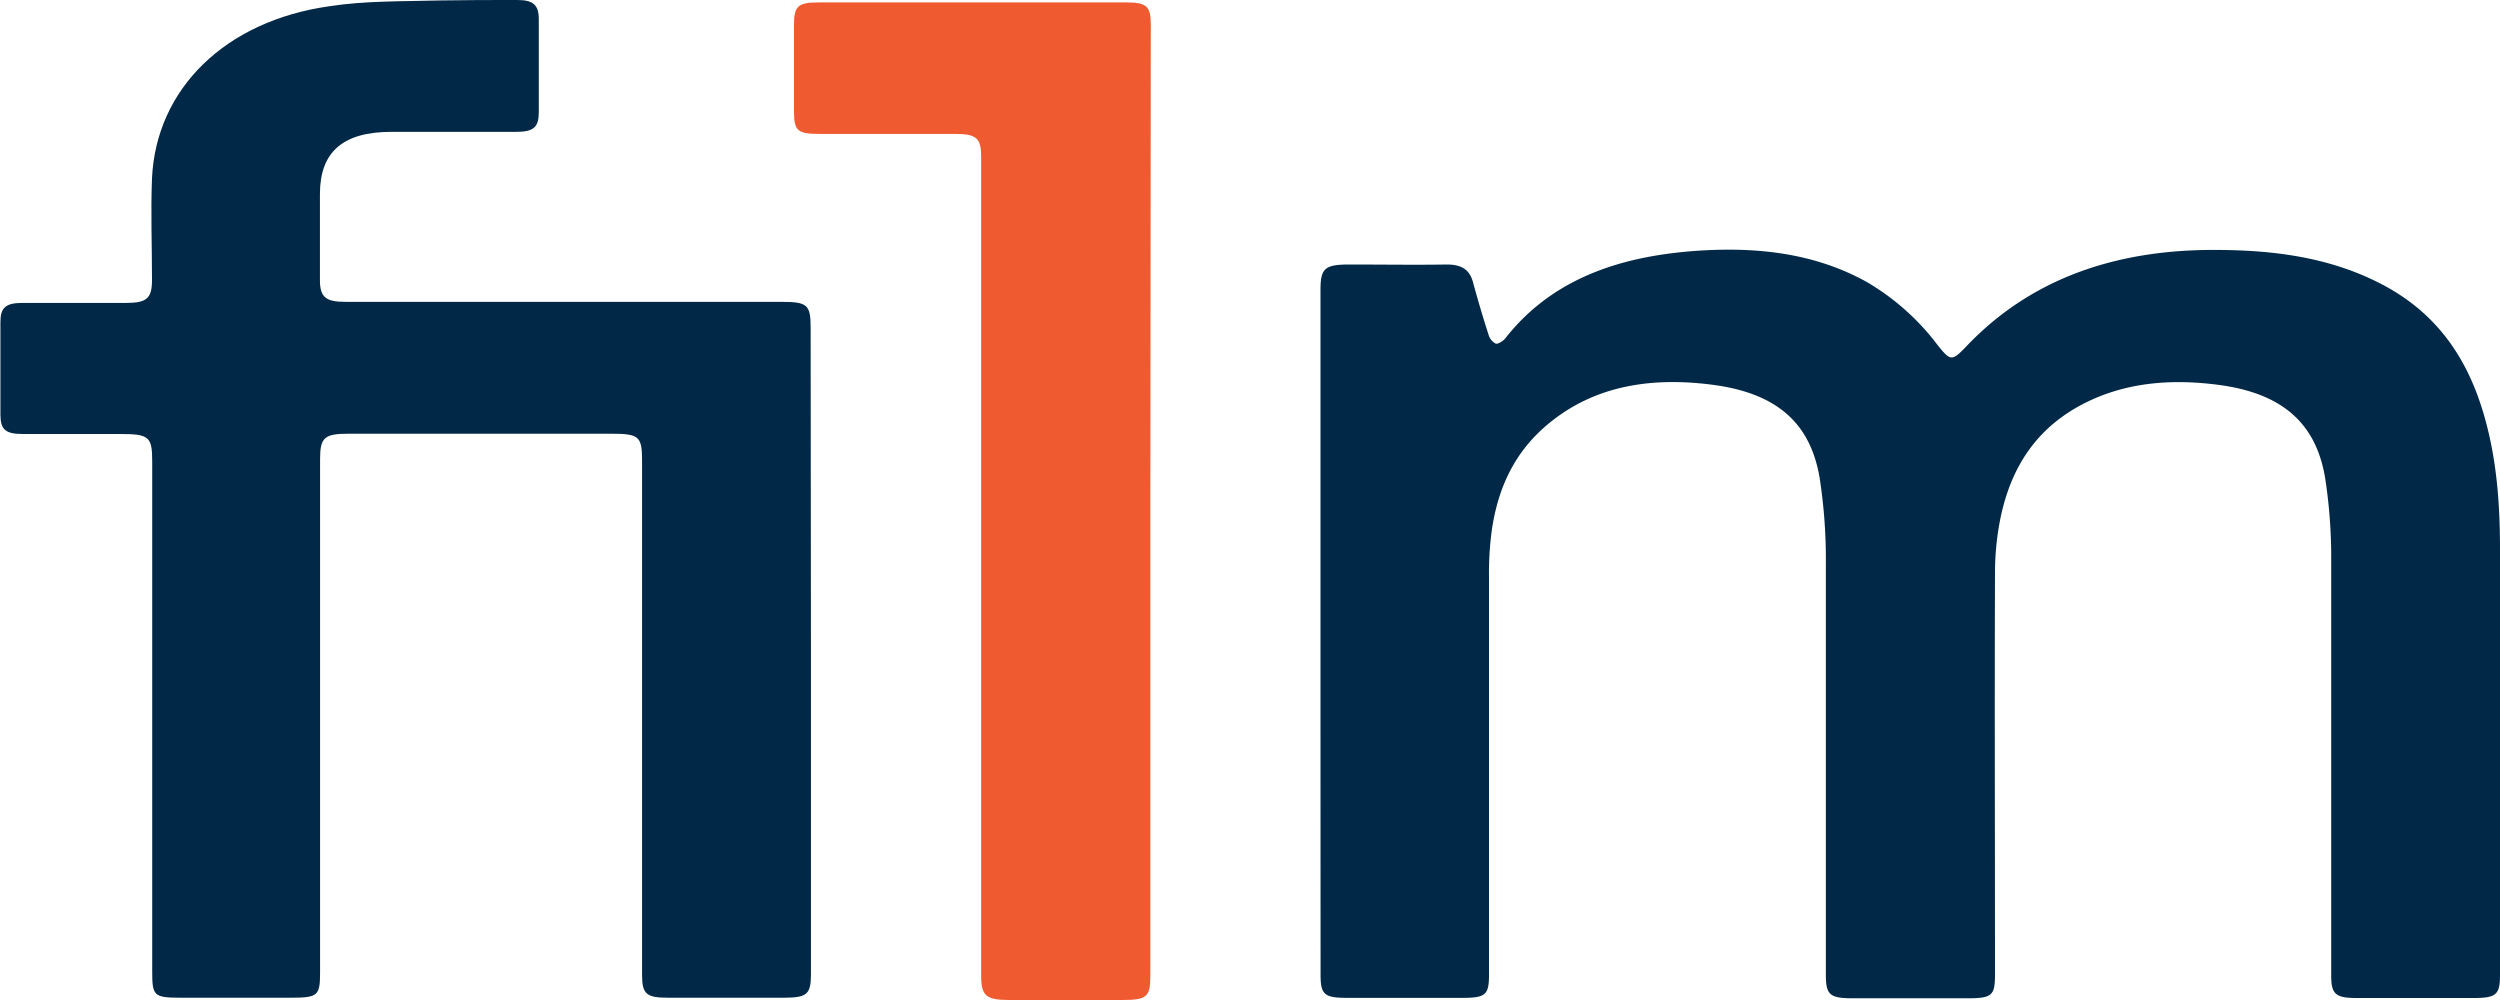
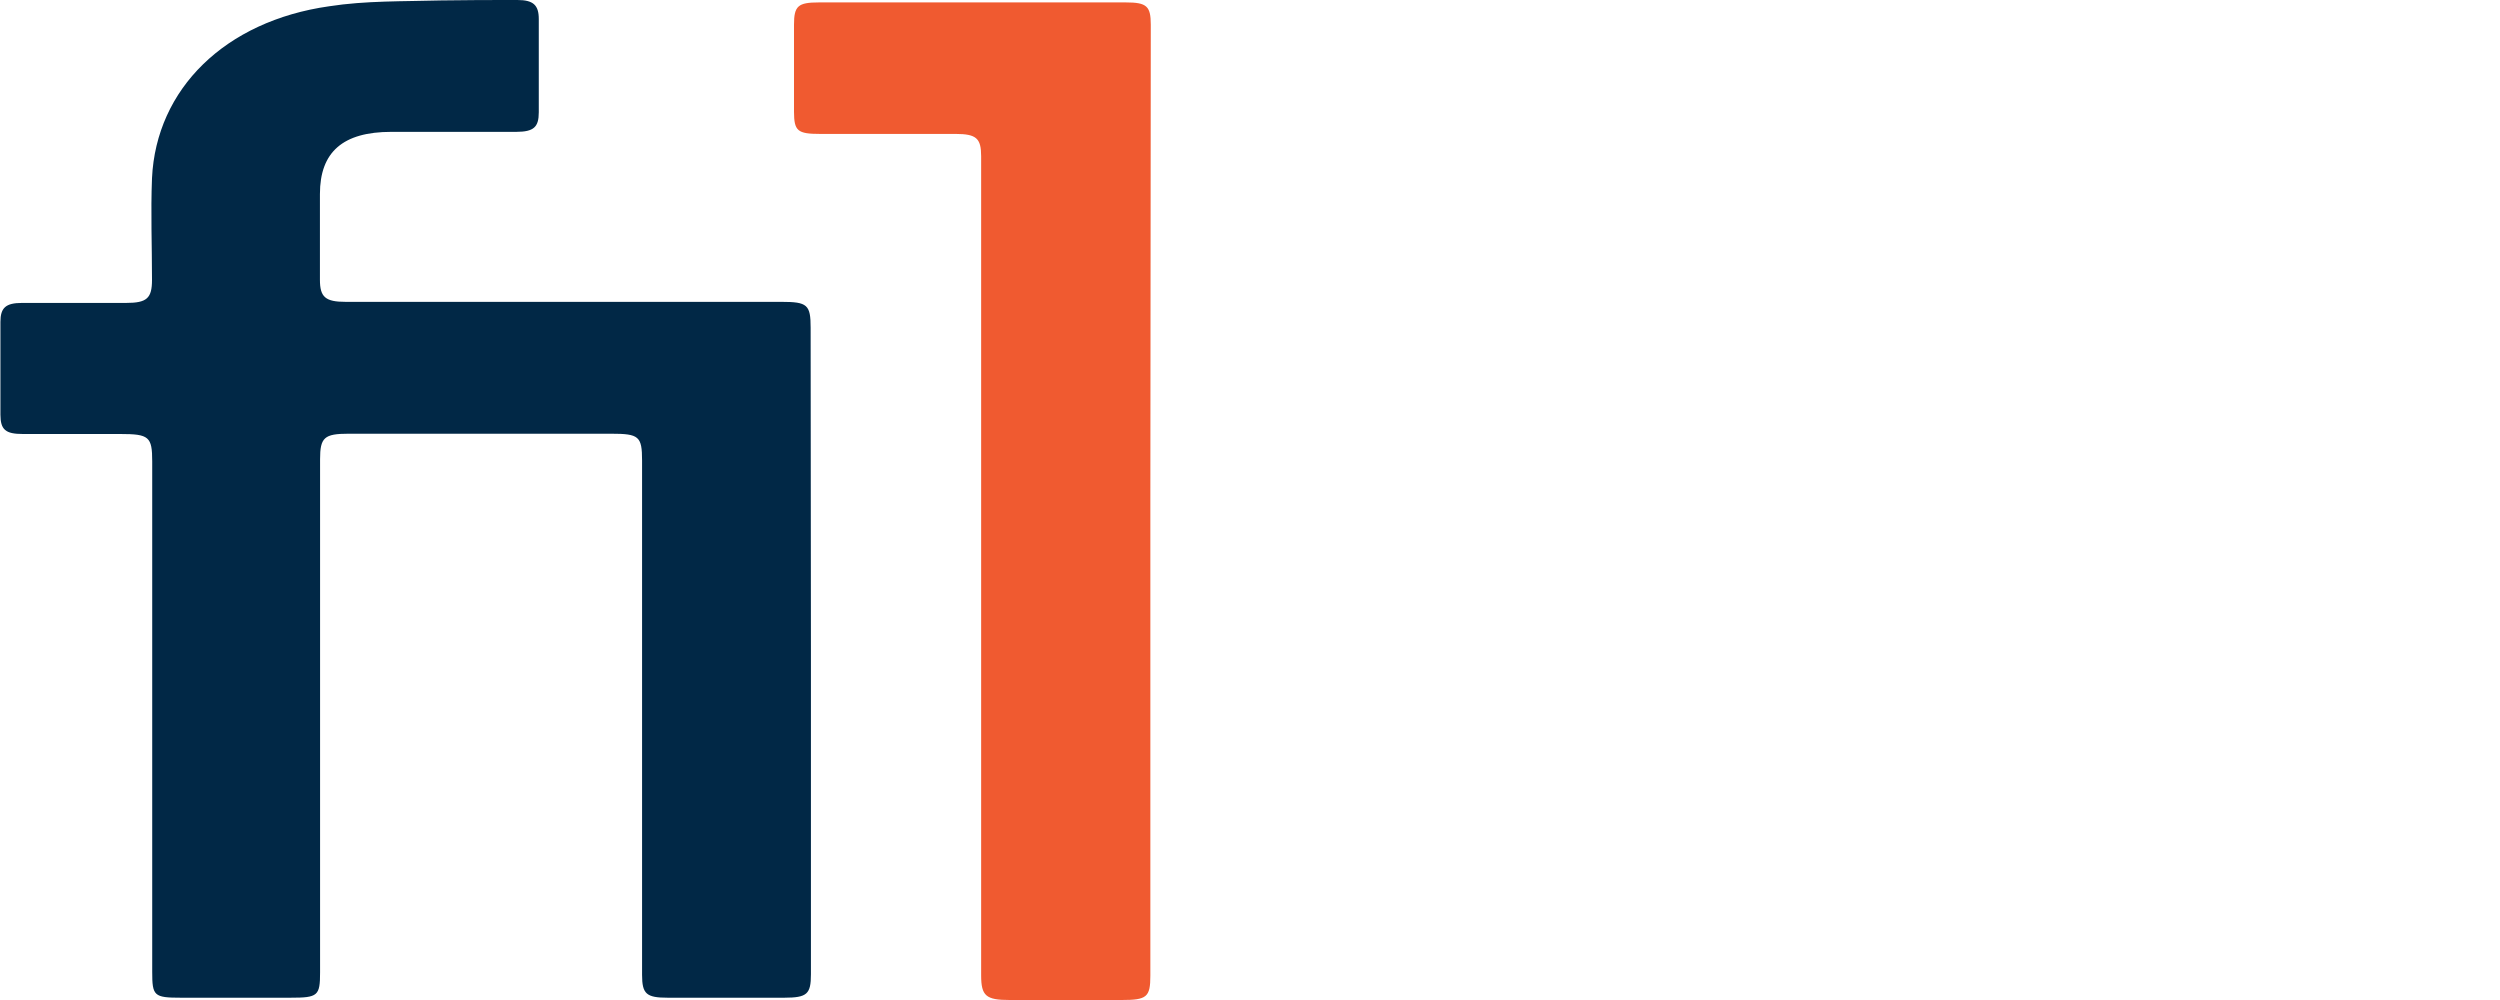
<svg xmlns="http://www.w3.org/2000/svg" viewBox="0 0 350 140">
  <defs>
    <style>.cls-1{fill:#012947;}.cls-2{fill:#012846;}.cls-3{fill:#f05a30;}</style>
  </defs>
  <title>Film</title>
  <g id="Calque_2" data-name="Calque 2">
    <g id="Calque_1-2" data-name="Calque 1">
      <g id="Film">
-         <path class="cls-1" d="M184.87,88.35V40.57c0-3,.58-3.54,4.07-3.54,4.53,0,9.07.07,13.6,0,2.16,0,3.22.77,3.69,2.51q1,3.7,2.18,7.36a2,2,0,0,0,1,1.21c.29.1,1.05-.37,1.33-.74,6.75-8.61,16.69-11.73,28-12.33,8-.41,15.62.58,22.54,4.4a33.73,33.73,0,0,1,10,8.89c1.82,2.27,2,2.24,4,.17,9-9.48,20.87-13.54,34.74-13.51,7.9,0,15.62.94,22.66,4.42C341,43.47,345.33,50,347.65,57.74,349.53,64,350,70.45,350,76.89c.06,19.88,0,39.76,0,59.64,0,2.7-.54,3.18-3.59,3.19H329.88c-2.89,0-3.51-.55-3.51-3.11,0-19.37,0-38.75,0-58.12a73,73,0,0,0-.86-11.63c-1.31-7.77-6.17-11.87-15.08-13-6.49-.83-12.82-.34-18.62,2.6-7,3.57-10.32,9.3-11.73,16a38.61,38.61,0,0,0-.78,7.73c-.07,18.75,0,37.51,0,56.26,0,2.93-.43,3.31-3.82,3.31H259.46c-3.31,0-3.84-.46-3.84-3.33,0-19.14,0-38.29,0-57.43a74.78,74.78,0,0,0-.88-12.15c-1.33-7.78-6.15-11.86-15.12-13S222.52,54.15,216,60c-4.41,4-6.39,8.95-7.16,14.32a45.22,45.22,0,0,0-.38,6.58q0,27.8,0,55.58c0,2.8-.48,3.22-3.72,3.22H188.6c-3.2,0-3.72-.45-3.72-3.25Q184.87,112.41,184.87,88.35Z" />
        <path class="cls-2" d="M113.53,91v45.4c0,2.79-.55,3.27-3.71,3.28H93.49c-3,0-3.6-.52-3.6-3.2v-72c0-3.4-.43-3.76-4.33-3.76H48.81c-3.42,0-4,.53-4,3.58v71.83c0,3.29-.3,3.55-4.12,3.55H25.31c-3.76,0-4-.26-4-3.61V64.61c0-3.48-.44-3.85-4.48-3.85-4.54,0-9.07,0-13.61,0-2.46,0-3.15-.6-3.16-2.7,0-4.35,0-8.7,0-13,0-2,.77-2.64,3-2.65,4.86,0,9.72,0,14.58,0,2.92,0,3.64-.64,3.64-3.23,0-4.75-.19-9.5,0-14.23.58-12.5,10.22-22,24.79-24.07C51.21.08,56.51.21,61.74.06,65.3,0,68.87,0,72.43,0c2.23,0,3,.71,3,2.67q0,6.53,0,13.05c0,2.08-.71,2.73-3.14,2.74-5.83,0-11.67,0-17.5,0-6.79,0-10,2.82-10,8.71,0,4,0,8,0,12,0,2.43.77,3.09,3.61,3.09h61c3.64,0,4.09.4,4.09,3.63Z" />
        <path class="cls-3" d="M161.05,70.18V136.6c0,3-.5,3.4-4,3.4H141.36c-3.32,0-4-.56-4-3.46V41q0-9.57,0-19.14c0-2.5-.68-3.1-3.54-3.11q-9.53,0-19,0c-3.17,0-3.65-.41-3.66-3.1q0-6.1,0-12.2c0-2.61.56-3.11,3.47-3.11h43c2.91,0,3.48.52,3.48,3.11Z" />
      </g>
    </g>
  </g>
</svg>